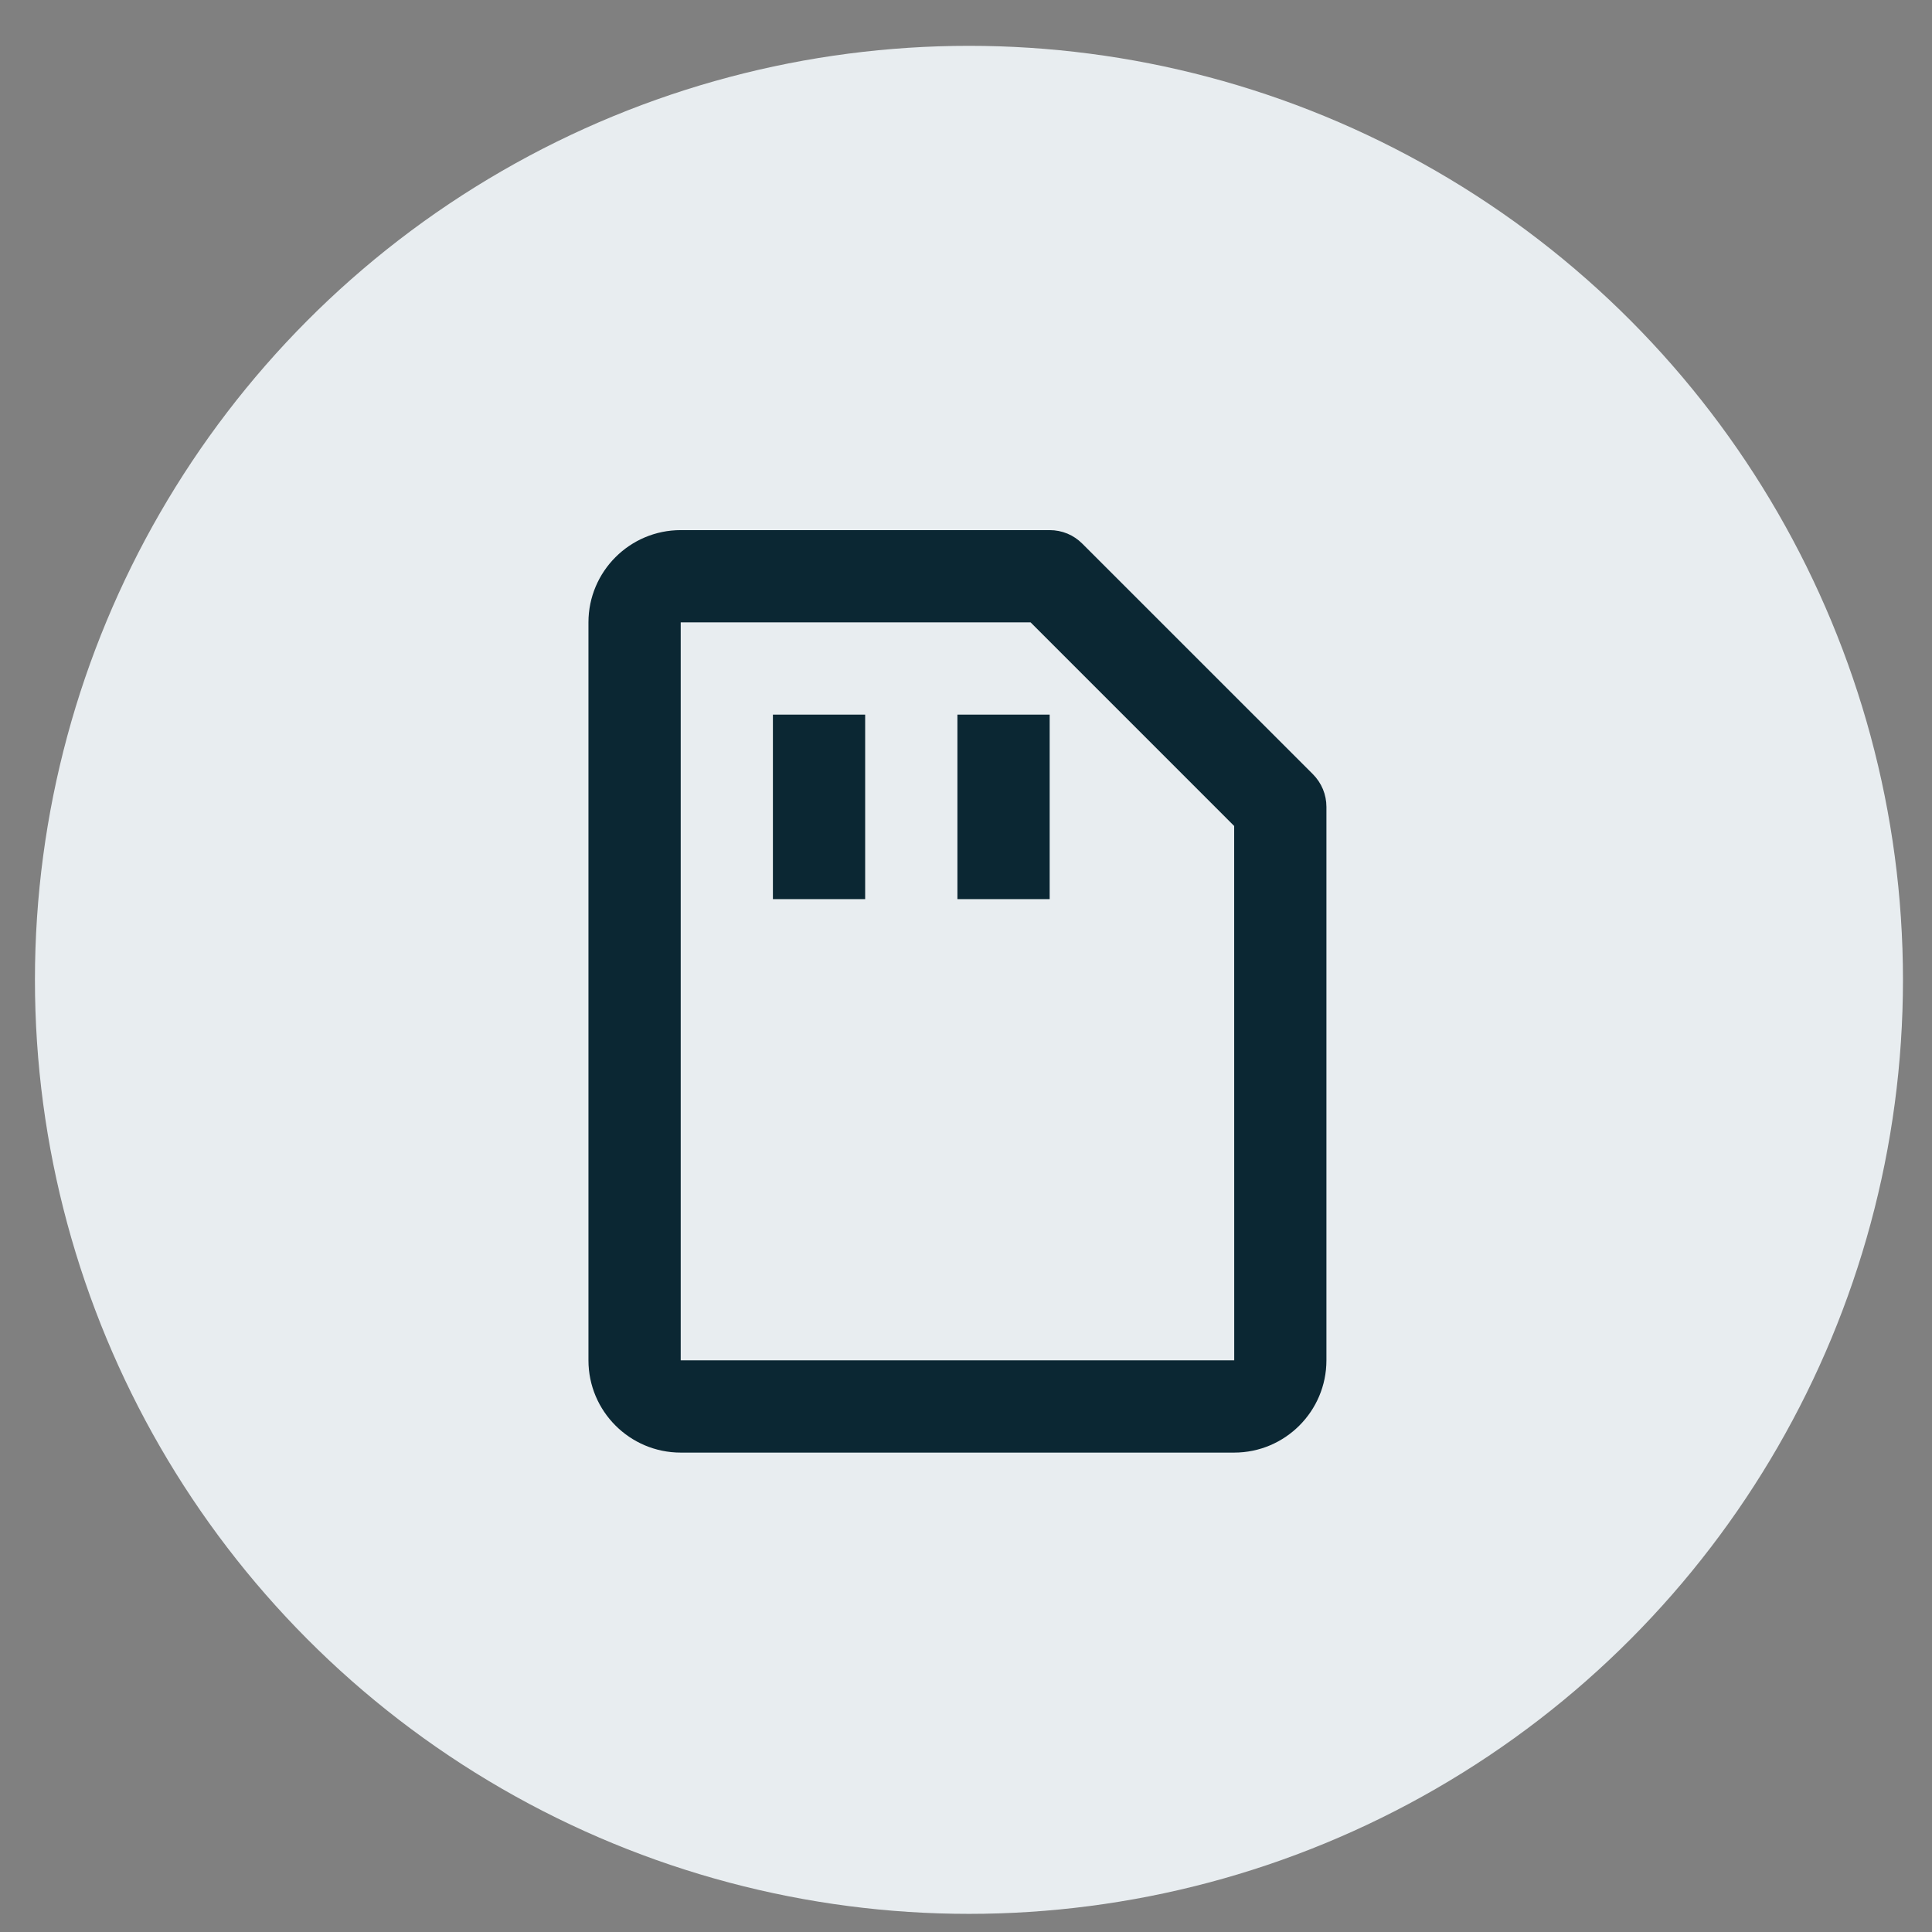
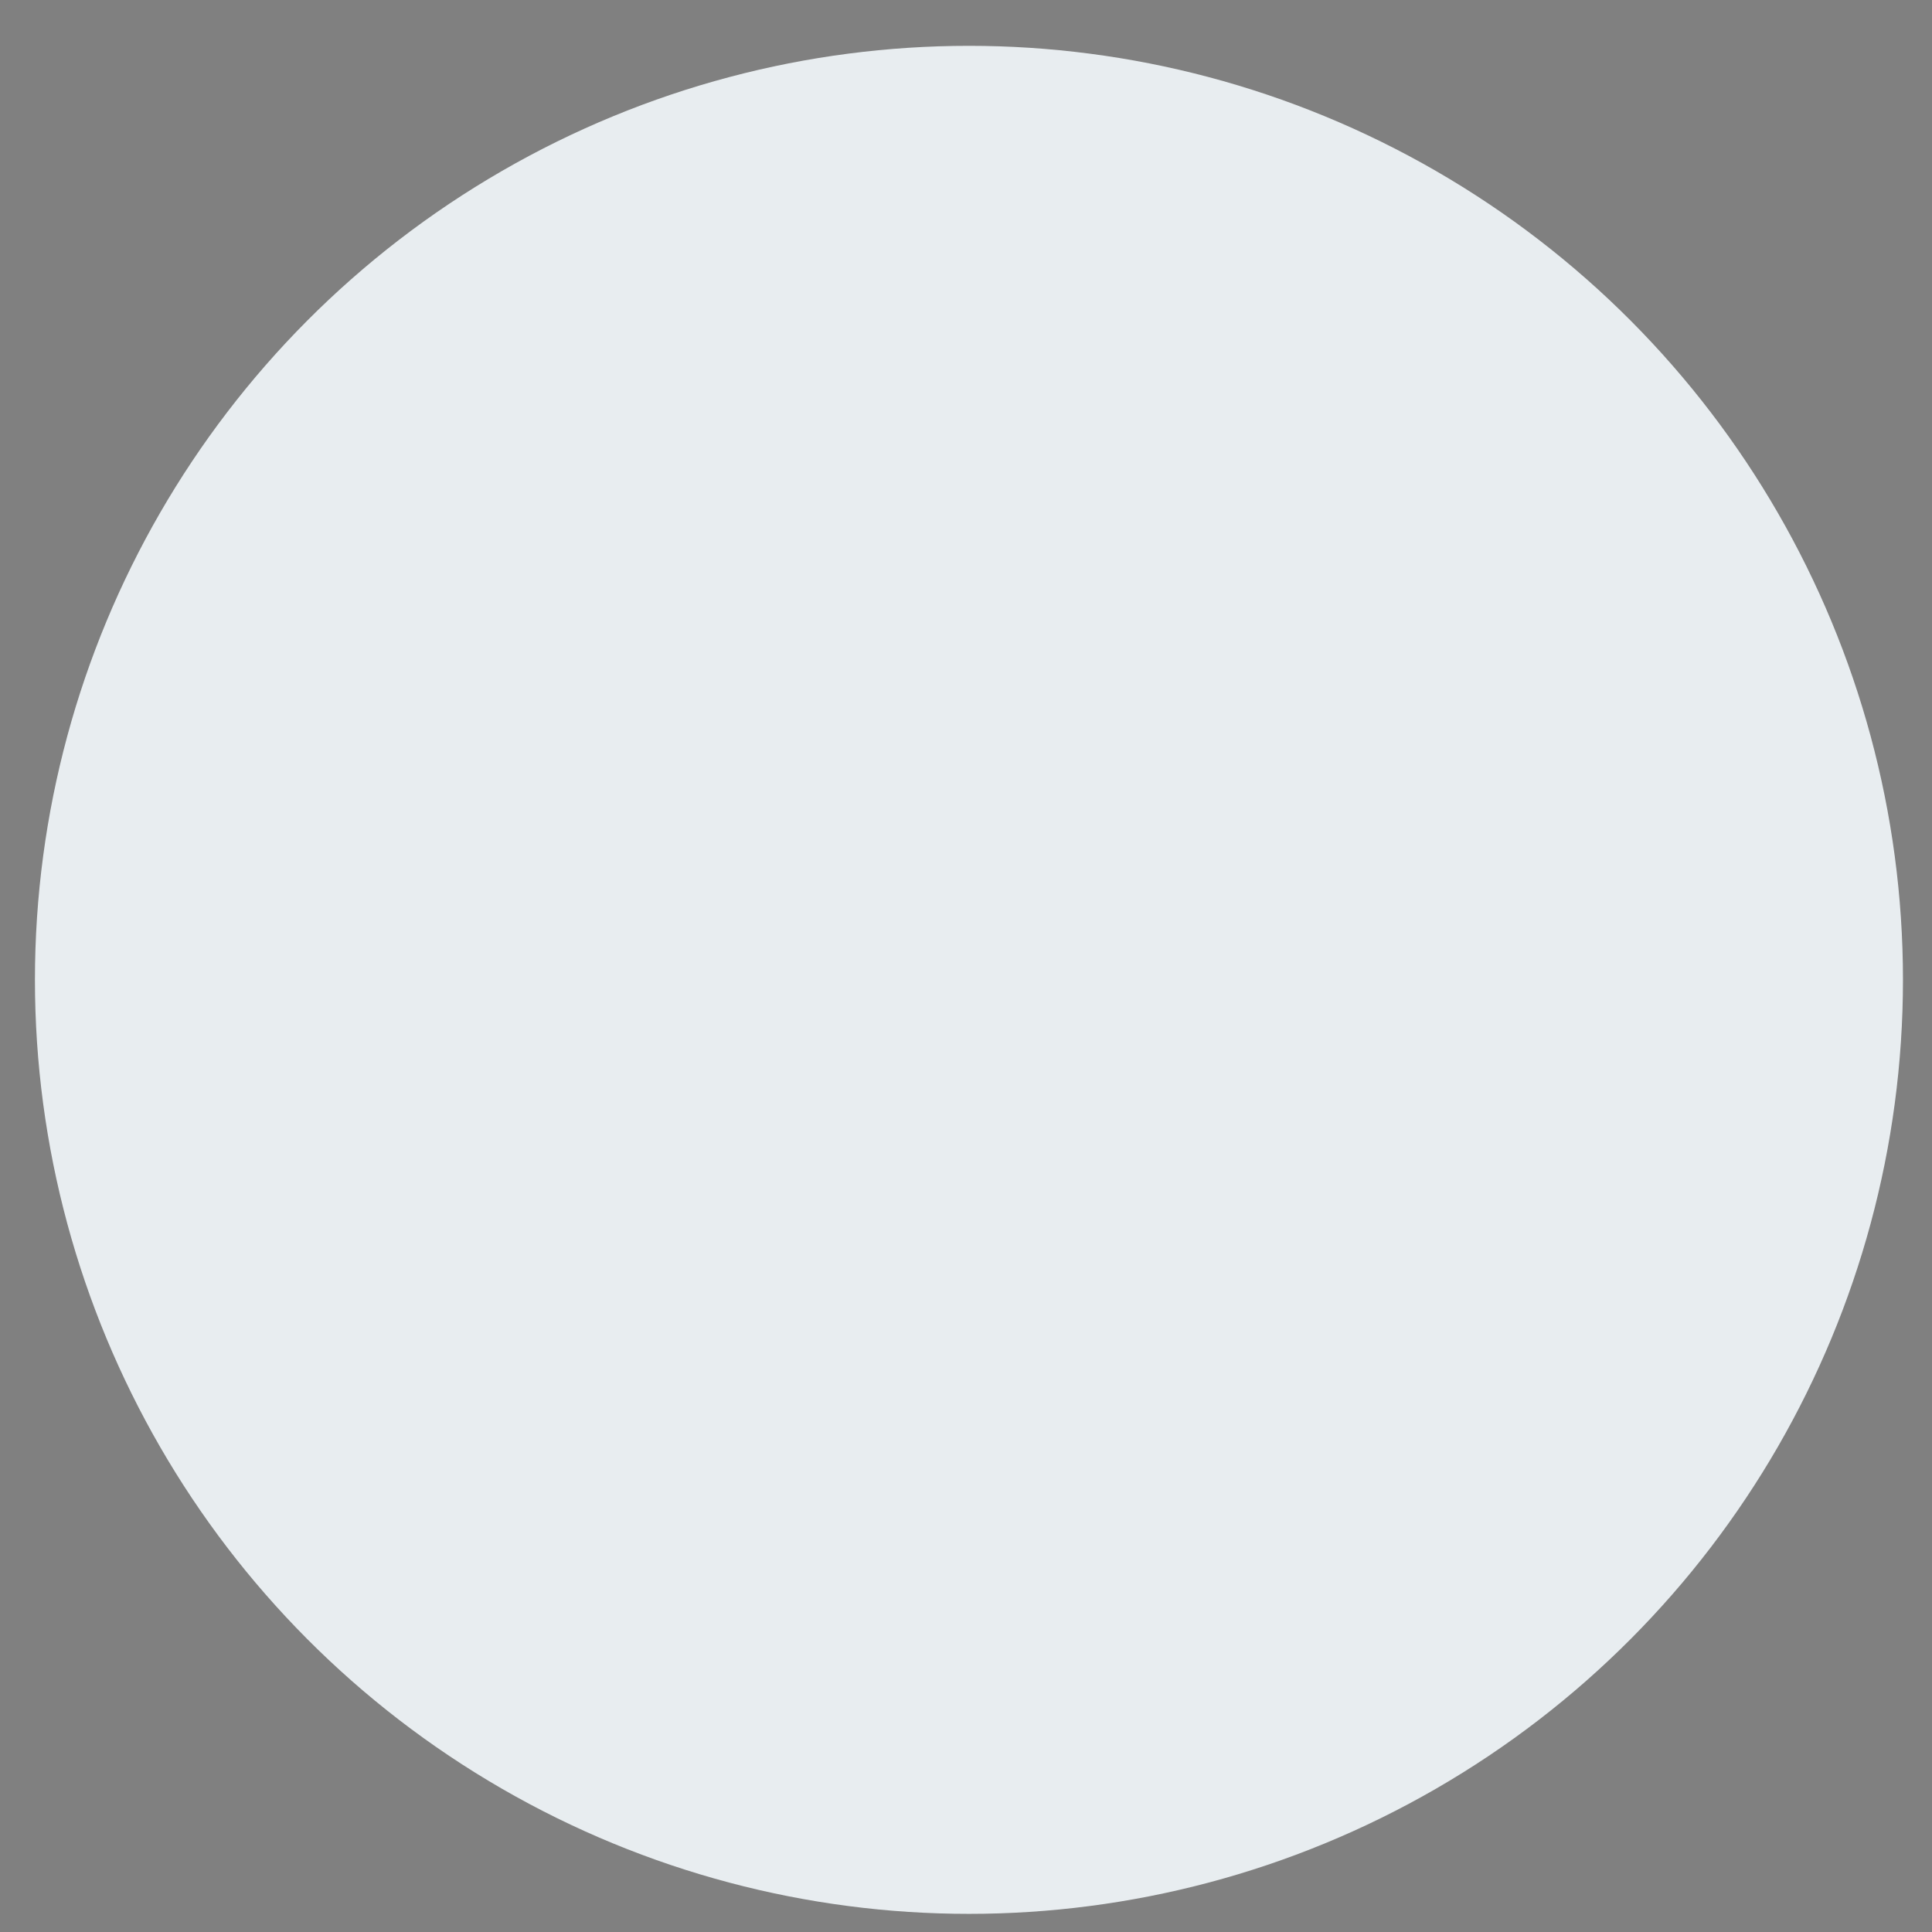
<svg xmlns="http://www.w3.org/2000/svg" width="36" height="36" viewBox="0 0 36 36" fill="none">
  <rect x="0" y="0" width="36" height="36" fill="#808080" stroke="none" />
  <circle cx="18.055" cy="18.258" r="17.404" fill="#E8EDF0" />
-   <path d="M10.965 11.597V25.348C10.965 26.296 11.736 27.067 12.684 27.067H22.997C23.945 27.067 24.716 26.296 24.716 25.348V15.035C24.716 14.922 24.694 14.81 24.651 14.706C24.608 14.602 24.544 14.507 24.465 14.427L20.167 10.13C20.087 10.05 19.993 9.986 19.889 9.943C19.784 9.9 19.672 9.878 19.559 9.878H12.684C11.736 9.878 10.965 10.649 10.965 11.597ZM22.997 15.391L22.998 25.348H12.684V11.597H19.204L22.997 15.391Z" fill="#0B2733" />
-   <path d="M14.402 13.316H16.121V16.754H14.402V13.316ZM17.84 13.316H19.559V16.754H17.84V13.316Z" fill="#0B2733" />
</svg>